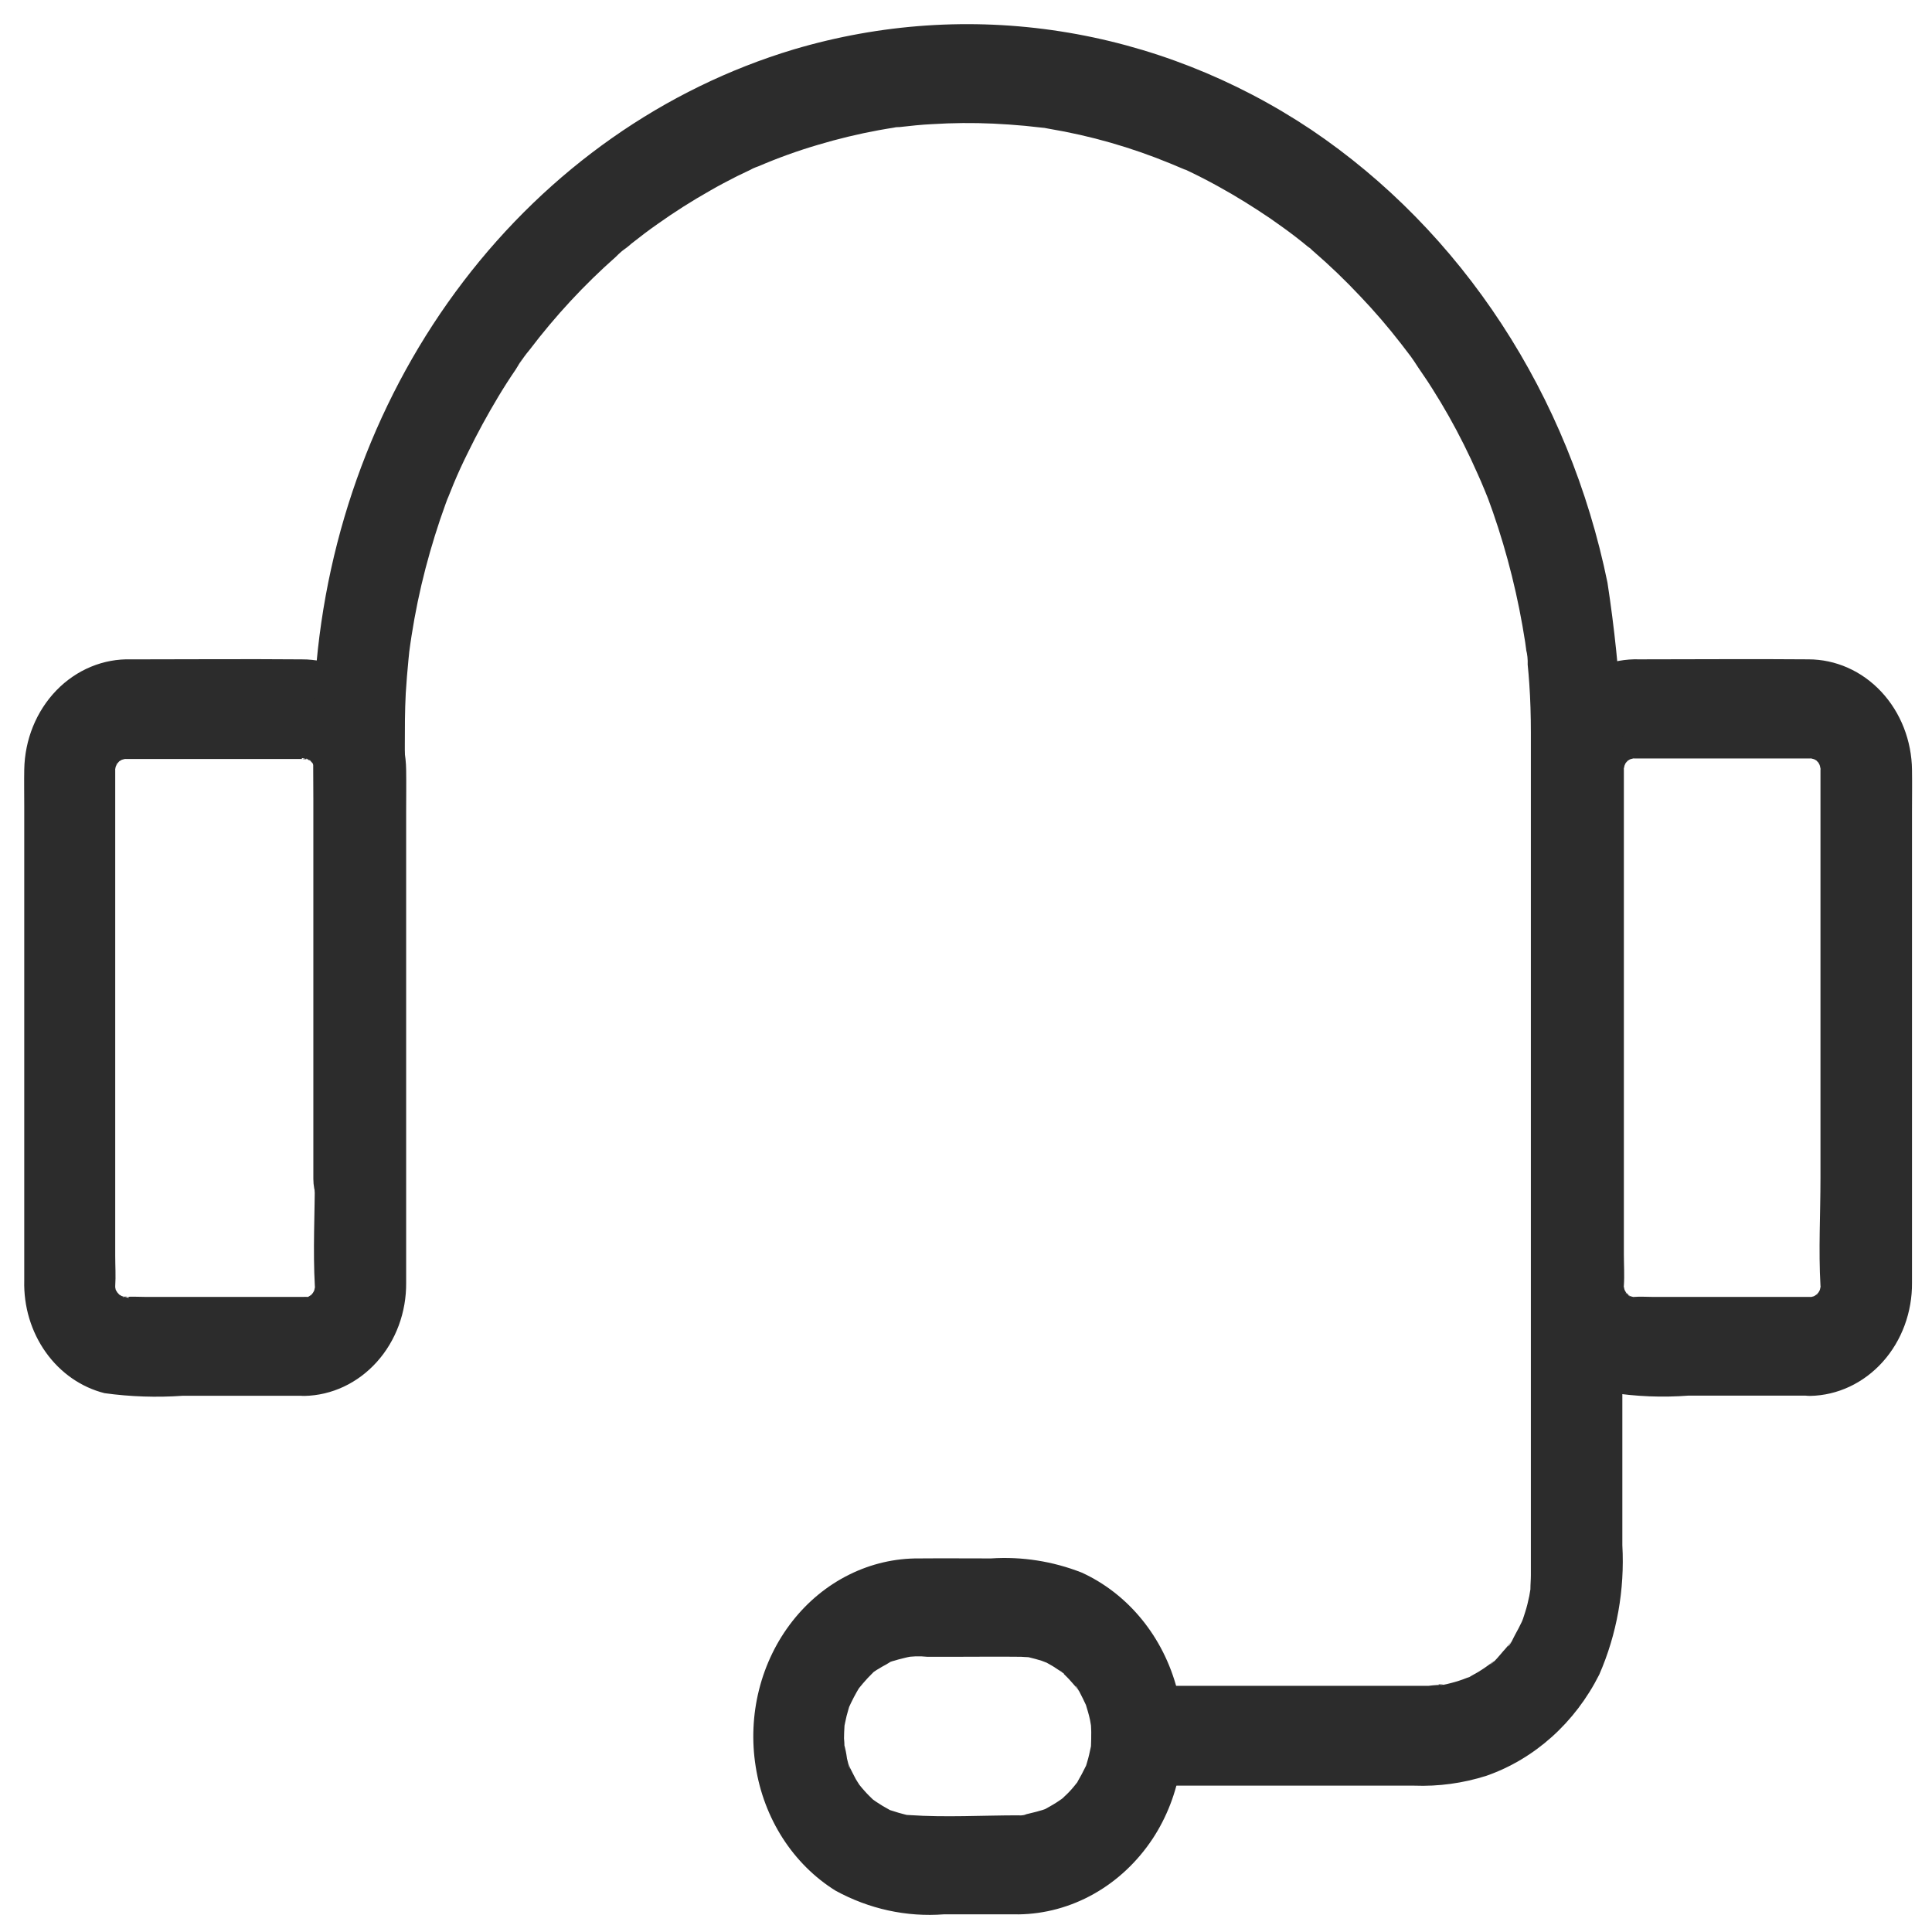
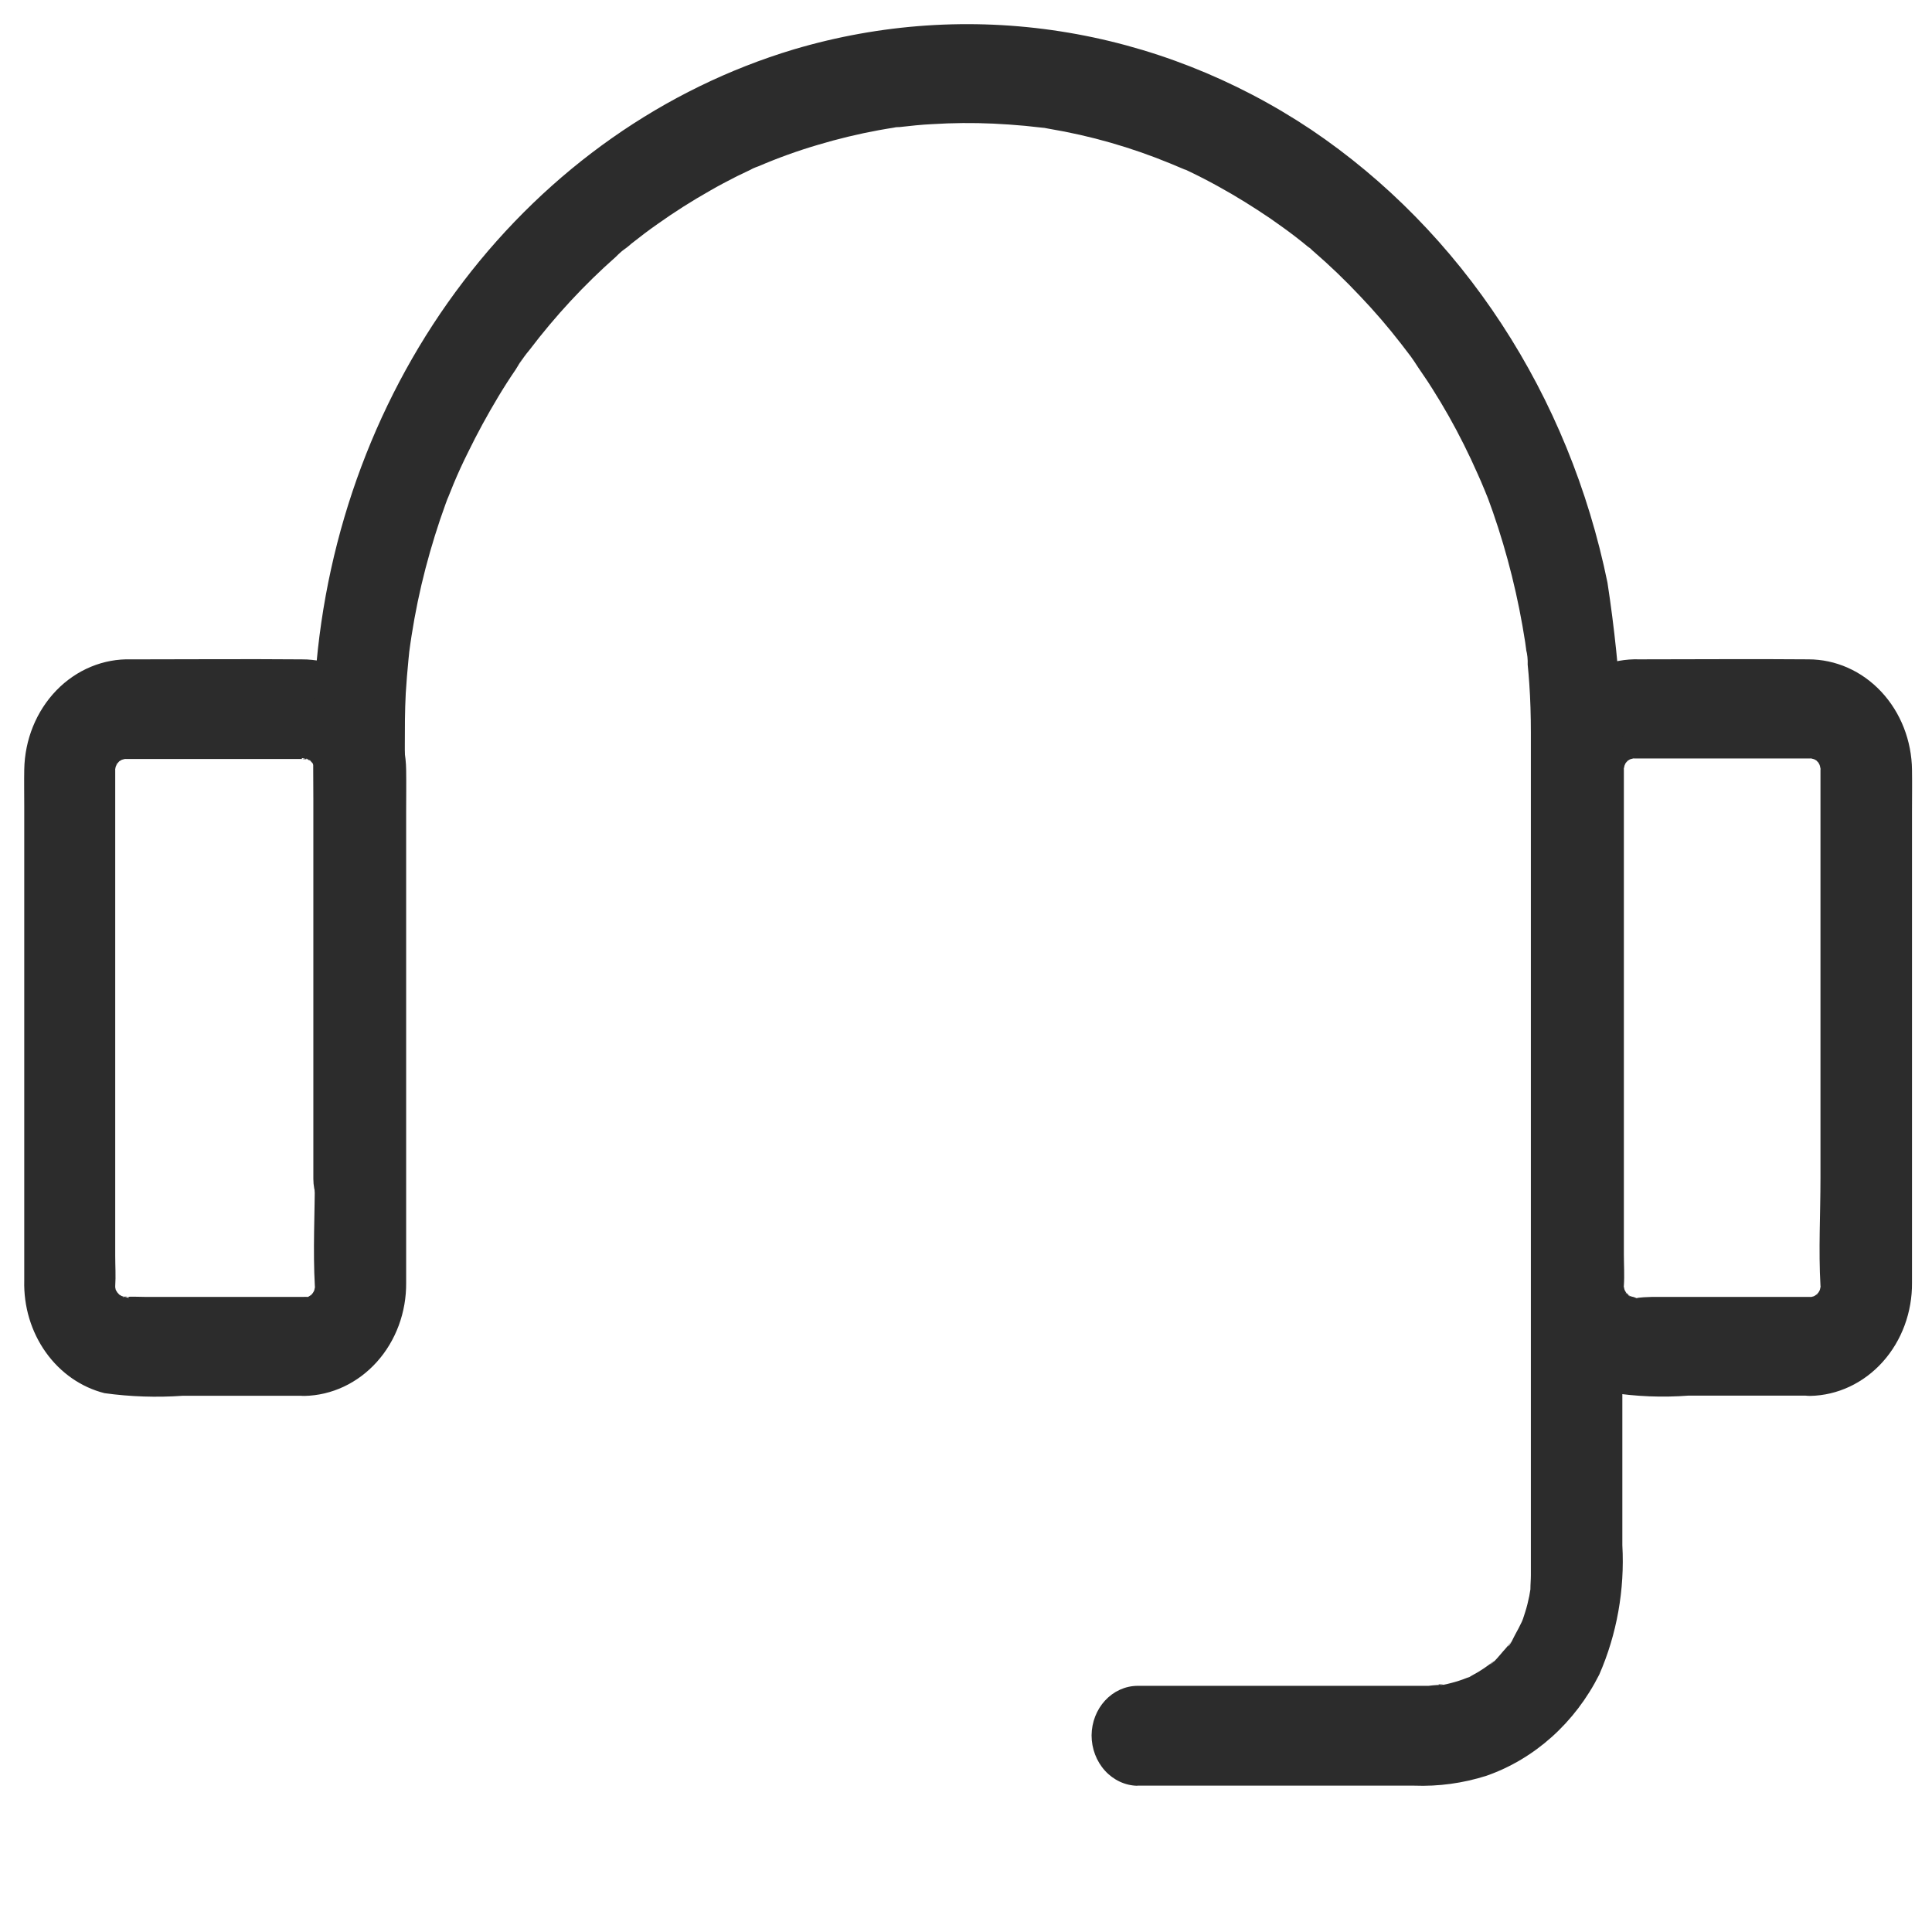
<svg xmlns="http://www.w3.org/2000/svg" width="80" height="80" viewBox="0 0 80 80" fill="none">
  <rect width="80" height="80" fill="white" />
  <path d="M12.596 53.702H6.015C5.75 53.702 5.475 53.682 5.215 53.702C4.827 53.732 5.376 53.631 5.329 53.743C5.204 53.719 5.081 53.684 4.96 53.641C5.036 53.671 5.112 53.712 5.178 53.743C5.102 53.702 5.026 53.661 4.96 53.62C4.61 53.436 5.206 53.938 4.951 53.62C4.96 53.63 4.781 53.436 4.781 53.425C4.828 53.497 4.876 53.558 4.923 53.63C4.876 53.558 4.838 53.476 4.79 53.405C4.572 53.056 4.856 53.815 4.79 53.395C4.771 53.303 4.752 53.221 4.733 53.129C4.771 53.447 4.78 53.487 4.771 53.252C4.799 52.842 4.771 52.413 4.771 52.003V31.877C4.743 31.426 4.676 32.195 4.752 31.939C4.761 31.908 4.809 31.614 4.837 31.614C4.809 31.696 4.771 31.779 4.742 31.85C4.78 31.768 4.818 31.686 4.856 31.614C4.97 31.43 4.941 31.461 4.78 31.706C4.837 31.635 4.894 31.573 4.95 31.511C5.206 31.194 4.609 31.686 4.959 31.511C4.987 31.502 5.167 31.368 5.177 31.388C5.101 31.418 5.025 31.459 4.959 31.491C5.039 31.461 5.122 31.437 5.205 31.419C5.605 31.287 4.788 31.399 5.214 31.429H12.614C13.014 31.399 12.453 31.501 12.5 31.388C12.625 31.413 12.748 31.447 12.869 31.491C12.86 31.573 12.509 31.266 12.755 31.45C12.828 31.492 12.897 31.54 12.963 31.594C12.745 31.399 12.717 31.377 12.868 31.522L12.953 31.614C13.086 31.779 13.067 31.747 12.887 31.511C12.959 31.622 13.022 31.738 13.076 31.86C13.057 31.88 12.953 31.399 13.038 31.819C13.114 32.197 12.962 31.86 13.038 31.757V48.725C13.038 50.23 12.953 51.766 13.038 53.262C13.066 53.723 13.171 52.842 13.047 53.272C13.038 53.313 13.028 53.364 13.019 53.405C12.953 53.621 12.972 53.579 13.076 53.297C13.026 53.42 12.962 53.537 12.887 53.645C12.849 53.635 13.228 53.276 12.953 53.542L12.868 53.634C12.716 53.778 12.745 53.757 12.963 53.563C12.861 53.641 12.754 53.709 12.641 53.767C12.717 53.737 12.793 53.696 12.859 53.664C12.779 53.694 12.696 53.718 12.613 53.736C12.206 53.859 13.039 53.685 12.604 53.705C12.102 53.705 11.62 53.921 11.265 54.305C10.909 54.69 10.71 55.211 10.71 55.754C10.71 56.297 10.909 56.818 11.265 57.202C11.62 57.586 12.102 57.802 12.604 57.802C13.736 57.78 14.815 57.274 15.604 56.395C16.393 55.517 16.83 54.337 16.818 53.112V33.612C16.818 33.038 16.827 32.464 16.818 31.891C16.803 30.665 16.34 29.495 15.532 28.636C14.723 27.777 13.634 27.298 12.5 27.303C10.142 27.283 7.784 27.303 5.436 27.303C4.867 27.284 4.3 27.388 3.768 27.608C3.236 27.828 2.749 28.16 2.337 28.585C1.925 29.01 1.595 29.519 1.366 30.083C1.137 30.647 1.014 31.255 1.004 31.87C0.995 32.372 1.004 32.884 1.004 33.385V53.027C0.976 54.099 1.292 55.149 1.898 55.998C2.503 56.848 3.362 57.444 4.328 57.688C5.402 57.836 6.487 57.872 7.567 57.796H12.605C13.107 57.796 13.589 57.58 13.944 57.196C14.3 56.812 14.499 56.291 14.499 55.747C14.499 55.204 14.3 54.683 13.944 54.299C13.589 53.915 13.107 53.699 12.605 53.699L12.596 53.702Z" fill="#2C2C2C" />
-   <path d="M74.961 53.702H68.418C68.172 53.702 67.918 53.682 67.67 53.702C67.244 53.732 68.058 53.846 67.661 53.712L67.538 53.681C67.338 53.61 67.377 53.631 67.638 53.743C67.523 53.689 67.415 53.62 67.316 53.539C67.344 53.457 67.61 53.857 67.411 53.61L67.326 53.518C67.193 53.354 67.212 53.385 67.392 53.621C67.32 53.511 67.257 53.394 67.203 53.273C67.231 53.355 67.269 53.436 67.298 53.508C67.27 53.422 67.248 53.333 67.232 53.242C67.118 52.843 67.223 53.632 67.241 53.233C67.27 52.8 67.241 52.367 67.241 51.935V31.867C67.213 31.416 67.099 32.277 67.232 31.858C67.241 31.827 67.289 31.591 67.298 31.591C67.241 31.582 67.128 32.024 67.317 31.591C67.431 31.408 67.402 31.438 67.241 31.683C67.298 31.612 67.355 31.55 67.411 31.489C67.667 31.171 67.07 31.663 67.42 31.489C67.489 31.441 67.562 31.4 67.638 31.365C67.562 31.396 67.487 31.437 67.42 31.468C67.5 31.438 67.582 31.415 67.666 31.397C68.066 31.264 67.249 31.376 67.675 31.407H74.957C75.374 31.376 74.578 31.253 74.966 31.397C74.994 31.407 75.212 31.458 75.212 31.468C75.221 31.407 74.812 31.284 75.212 31.489C75.382 31.612 75.354 31.581 75.127 31.407C75.193 31.468 75.25 31.53 75.307 31.59C75.601 31.867 75.146 31.221 75.307 31.6C75.351 31.675 75.389 31.754 75.421 31.836C75.393 31.754 75.355 31.672 75.326 31.6C75.353 31.687 75.375 31.776 75.392 31.866C75.515 32.299 75.411 31.415 75.382 31.876V48.784C75.382 50.26 75.297 51.765 75.382 53.239C75.411 53.7 75.515 52.82 75.392 53.25C75.382 53.291 75.373 53.342 75.364 53.383C75.298 53.599 75.317 53.557 75.421 53.275C75.371 53.398 75.307 53.515 75.232 53.623C75.194 53.613 75.573 53.254 75.298 53.52L75.213 53.612C75.062 53.756 75.09 53.736 75.308 53.541C75.206 53.619 75.098 53.687 74.986 53.745C75.062 53.715 75.138 53.674 75.204 53.643C75.123 53.672 75.041 53.696 74.958 53.714C74.551 53.858 75.394 53.684 74.958 53.704C74.455 53.704 73.974 53.92 73.618 54.304C73.263 54.688 73.064 55.209 73.064 55.753C73.064 56.296 73.263 56.817 73.618 57.201C73.974 57.585 74.455 57.801 74.958 57.801C76.09 57.779 77.169 57.273 77.958 56.394C78.747 55.516 79.183 54.335 79.172 53.111V33.611C79.172 33.037 79.181 32.463 79.172 31.89C79.16 30.668 78.702 29.501 77.899 28.642C77.096 27.783 76.011 27.302 74.882 27.302C72.552 27.282 70.214 27.302 67.882 27.302C67.312 27.283 66.745 27.387 66.213 27.607C65.681 27.827 65.195 28.159 64.783 28.584C64.371 29.009 64.04 29.518 63.812 30.082C63.583 30.646 63.46 31.253 63.45 31.869C63.44 32.371 63.45 32.883 63.45 33.383V53.006C63.417 54.058 63.717 55.091 64.298 55.936C64.879 56.781 65.708 57.387 66.65 57.656C67.734 57.828 68.832 57.873 69.926 57.789H74.954C75.455 57.789 75.935 57.574 76.29 57.191C76.644 56.808 76.843 56.288 76.843 55.746C76.843 55.204 76.644 54.685 76.29 54.301C75.935 53.918 75.455 53.703 74.954 53.703L74.961 53.702Z" fill="#2C2C2C" />
-   <path d="M42.178 75.169C40.678 75.169 39.157 75.261 37.661 75.159C37.261 75.129 37.689 75.21 37.708 75.18C37.622 75.17 37.536 75.153 37.452 75.129C37.282 75.088 37.121 75.037 36.96 74.985C36.878 74.966 36.798 74.935 36.723 74.893C36.723 74.893 37.092 75.088 36.823 74.935C36.638 74.837 36.458 74.728 36.283 74.61C36.255 74.59 36.075 74.466 36.075 74.457C36.075 74.447 36.375 74.743 36.16 74.528C36.037 74.405 35.914 74.292 35.8 74.159C35.724 74.077 35.658 73.996 35.592 73.914C35.507 73.811 35.492 73.637 35.545 73.863C35.598 74.089 35.573 73.893 35.517 73.801C35.458 73.709 35.404 73.614 35.356 73.514C35.299 73.412 35.261 73.32 35.205 73.217C35.158 73.135 35.11 72.88 35.167 73.155C35.233 73.473 35.091 72.889 35.072 72.818C35.046 72.613 35.005 72.411 34.949 72.213C34.977 72.264 34.977 72.706 34.968 72.337C34.968 72.213 34.959 72.101 34.949 71.979C34.949 71.815 34.958 71.654 34.968 71.477C34.987 71.152 34.949 71.61 34.949 71.6C34.959 71.507 34.974 71.414 34.996 71.323C35.031 71.143 35.075 70.966 35.129 70.791C35.151 70.703 35.179 70.618 35.214 70.535C35.114 70.791 35.091 70.853 35.148 70.709L35.233 70.525C35.309 70.362 35.394 70.207 35.479 70.054C35.522 69.976 35.57 69.9 35.621 69.829C35.621 69.829 35.356 70.153 35.555 69.921C35.678 69.767 35.801 69.623 35.934 69.48C35.991 69.419 36.057 69.357 36.114 69.297C36.408 69.01 36.067 69.297 36.076 69.327C36.067 69.276 36.502 69.029 36.549 69.002C36.625 68.961 36.701 68.92 36.767 68.879C37.098 68.684 36.72 68.849 36.72 68.889C36.729 68.838 37.137 68.735 37.203 68.715L37.449 68.653L37.572 68.623C37.78 68.582 37.742 68.592 37.449 68.633C37.759 68.58 38.074 68.57 38.386 68.603H39.786C40.572 68.603 41.358 68.593 42.153 68.603C42.245 68.601 42.337 68.605 42.428 68.613C42.419 68.613 42.684 68.623 42.693 68.633C42.665 68.562 42.267 68.551 42.636 68.633C42.806 68.675 42.967 68.716 43.128 68.767C43.204 68.797 43.289 68.828 43.365 68.859C43.526 68.909 42.996 68.642 43.374 68.868C43.525 68.947 43.67 69.036 43.81 69.134C43.838 69.155 44.075 69.299 44.066 69.318C44.057 69.338 43.706 68.981 43.981 69.247C44.104 69.37 44.227 69.483 44.341 69.616C44.398 69.677 44.455 69.749 44.511 69.81C44.549 69.861 44.596 69.913 44.634 69.964C44.719 70.087 44.691 70.035 44.534 69.81C44.581 69.8 44.809 70.271 44.834 70.322C44.881 70.425 44.929 70.526 44.976 70.619C45.137 70.944 44.891 70.333 44.957 70.568C45.023 70.785 45.09 71.001 45.137 71.224C45.156 71.316 45.165 71.408 45.184 71.501C45.241 71.746 45.156 71.05 45.175 71.439C45.188 71.63 45.191 71.821 45.184 72.012C45.184 72.104 45.175 72.196 45.175 72.299C45.156 72.77 45.27 71.859 45.175 72.309C45.128 72.534 45.08 72.76 45.014 72.974C44.99 73.061 44.962 73.146 44.929 73.23C44.957 73.23 45.137 72.79 44.938 73.179C44.844 73.374 44.74 73.569 44.626 73.763C44.569 73.866 44.531 74.07 44.598 73.825C44.693 73.692 44.693 73.692 44.589 73.825C44.551 73.876 44.504 73.928 44.466 73.978C44.343 74.129 44.209 74.269 44.066 74.398C44.01 74.463 43.946 74.522 43.877 74.572C44.095 74.388 44.123 74.368 43.962 74.49C43.924 74.511 43.896 74.541 43.862 74.561C43.682 74.685 43.502 74.786 43.322 74.886C43.066 75.039 43.422 74.835 43.422 74.845C43.307 74.903 43.186 74.948 43.062 74.978C42.873 75.039 42.693 75.07 42.503 75.122C42.238 75.193 42.986 75.101 42.56 75.112C42.435 75.158 42.304 75.179 42.172 75.174C41.67 75.174 41.188 75.389 40.833 75.773C40.478 76.158 40.278 76.679 40.278 77.222C40.278 77.765 40.478 78.286 40.833 78.67C41.188 79.055 41.67 79.27 42.172 79.27C43.261 79.256 44.332 78.965 45.298 78.42C46.264 77.875 47.097 77.092 47.731 76.134C48.311 75.251 48.702 74.24 48.877 73.175C49.053 72.109 49.007 71.014 48.744 69.969C48.465 68.89 47.964 67.893 47.278 67.053C46.593 66.213 45.741 65.55 44.786 65.115C43.586 64.646 42.31 64.447 41.036 64.531C40.042 64.531 39.047 64.522 38.053 64.531C37.056 64.523 36.07 64.752 35.164 65.202C34.257 65.651 33.453 66.311 32.809 67.133C32.164 67.956 31.694 68.921 31.432 69.962C31.17 71.002 31.122 72.092 31.292 73.154C31.459 74.219 31.842 75.231 32.412 76.118C32.983 77.005 33.727 77.745 34.592 78.285C35.982 79.048 37.538 79.388 39.092 79.268H42.179C42.68 79.263 43.159 79.046 43.513 78.663C43.867 78.28 44.069 77.761 44.073 77.22C44.061 76.68 43.857 76.167 43.504 75.785C43.152 75.404 42.677 75.183 42.178 75.169Z" fill="#2C2C2C" />
+   <path d="M74.961 53.702H68.418C67.244 53.732 68.058 53.846 67.661 53.712L67.538 53.681C67.338 53.61 67.377 53.631 67.638 53.743C67.523 53.689 67.415 53.62 67.316 53.539C67.344 53.457 67.61 53.857 67.411 53.61L67.326 53.518C67.193 53.354 67.212 53.385 67.392 53.621C67.32 53.511 67.257 53.394 67.203 53.273C67.231 53.355 67.269 53.436 67.298 53.508C67.27 53.422 67.248 53.333 67.232 53.242C67.118 52.843 67.223 53.632 67.241 53.233C67.27 52.8 67.241 52.367 67.241 51.935V31.867C67.213 31.416 67.099 32.277 67.232 31.858C67.241 31.827 67.289 31.591 67.298 31.591C67.241 31.582 67.128 32.024 67.317 31.591C67.431 31.408 67.402 31.438 67.241 31.683C67.298 31.612 67.355 31.55 67.411 31.489C67.667 31.171 67.07 31.663 67.42 31.489C67.489 31.441 67.562 31.4 67.638 31.365C67.562 31.396 67.487 31.437 67.42 31.468C67.5 31.438 67.582 31.415 67.666 31.397C68.066 31.264 67.249 31.376 67.675 31.407H74.957C75.374 31.376 74.578 31.253 74.966 31.397C74.994 31.407 75.212 31.458 75.212 31.468C75.221 31.407 74.812 31.284 75.212 31.489C75.382 31.612 75.354 31.581 75.127 31.407C75.193 31.468 75.25 31.53 75.307 31.59C75.601 31.867 75.146 31.221 75.307 31.6C75.351 31.675 75.389 31.754 75.421 31.836C75.393 31.754 75.355 31.672 75.326 31.6C75.353 31.687 75.375 31.776 75.392 31.866C75.515 32.299 75.411 31.415 75.382 31.876V48.784C75.382 50.26 75.297 51.765 75.382 53.239C75.411 53.7 75.515 52.82 75.392 53.25C75.382 53.291 75.373 53.342 75.364 53.383C75.298 53.599 75.317 53.557 75.421 53.275C75.371 53.398 75.307 53.515 75.232 53.623C75.194 53.613 75.573 53.254 75.298 53.52L75.213 53.612C75.062 53.756 75.09 53.736 75.308 53.541C75.206 53.619 75.098 53.687 74.986 53.745C75.062 53.715 75.138 53.674 75.204 53.643C75.123 53.672 75.041 53.696 74.958 53.714C74.551 53.858 75.394 53.684 74.958 53.704C74.455 53.704 73.974 53.92 73.618 54.304C73.263 54.688 73.064 55.209 73.064 55.753C73.064 56.296 73.263 56.817 73.618 57.201C73.974 57.585 74.455 57.801 74.958 57.801C76.09 57.779 77.169 57.273 77.958 56.394C78.747 55.516 79.183 54.335 79.172 53.111V33.611C79.172 33.037 79.181 32.463 79.172 31.89C79.16 30.668 78.702 29.501 77.899 28.642C77.096 27.783 76.011 27.302 74.882 27.302C72.552 27.282 70.214 27.302 67.882 27.302C67.312 27.283 66.745 27.387 66.213 27.607C65.681 27.827 65.195 28.159 64.783 28.584C64.371 29.009 64.04 29.518 63.812 30.082C63.583 30.646 63.46 31.253 63.45 31.869C63.44 32.371 63.45 32.883 63.45 33.383V53.006C63.417 54.058 63.717 55.091 64.298 55.936C64.879 56.781 65.708 57.387 66.65 57.656C67.734 57.828 68.832 57.873 69.926 57.789H74.954C75.455 57.789 75.935 57.574 76.29 57.191C76.644 56.808 76.843 56.288 76.843 55.746C76.843 55.204 76.644 54.685 76.29 54.301C75.935 53.918 75.455 53.703 74.954 53.703L74.961 53.702Z" fill="#2C2C2C" />
  <path d="M47.094 73.94H58.554C59.568 73.978 60.581 73.84 61.554 73.53C63.549 72.831 65.219 71.332 66.222 69.341C66.951 67.671 67.28 65.829 67.178 63.985V35.453C67.343 31.664 67.136 27.867 66.562 24.126C65.774 20.275 64.284 16.633 62.178 13.414C60.072 10.194 57.394 7.461 54.299 5.374C51.13 3.258 47.592 1.871 43.905 1.298C40.218 0.725 36.462 0.98 32.87 2.045C27.508 3.656 22.732 7.01 19.189 11.652C15.645 16.294 13.506 22.002 13.06 28.002C12.927 29.702 12.975 31.412 12.975 33.112V48.813C12.975 49.356 13.175 49.877 13.53 50.261C13.885 50.645 14.367 50.861 14.869 50.861C15.372 50.861 15.853 50.645 16.209 50.261C16.564 49.877 16.763 49.356 16.763 48.813V30.885C16.763 30.158 16.763 29.441 16.801 28.713C16.83 28.243 16.868 27.771 16.915 27.3L16.943 27.023C16.99 26.531 16.877 27.504 16.943 27.013C16.971 26.778 17.009 26.553 17.043 26.317C17.189 25.378 17.382 24.447 17.621 23.531C17.858 22.63 18.132 21.739 18.454 20.857C18.482 20.775 18.52 20.683 18.549 20.601C18.71 20.15 18.369 21.034 18.558 20.591C18.634 20.407 18.71 20.213 18.785 20.028C18.965 19.595 19.164 19.163 19.372 18.747C19.76 17.948 20.186 17.17 20.641 16.412C20.869 16.033 21.105 15.664 21.351 15.306C21.436 15.183 21.777 14.568 21.503 15.07C21.632 14.864 21.774 14.669 21.929 14.486C22.998 13.078 24.194 11.788 25.499 10.636C25.651 10.479 25.815 10.339 25.991 10.216C25.953 10.237 25.641 10.503 25.906 10.288C25.991 10.216 26.076 10.155 26.152 10.083C26.502 9.806 26.862 9.531 27.231 9.274C27.929 8.778 28.65 8.32 29.39 7.902C29.759 7.685 30.138 7.492 30.517 7.297C30.706 7.205 30.896 7.113 31.095 7.02C31.256 6.938 31.228 6.856 30.995 7.071C31.125 6.995 31.261 6.934 31.402 6.887C32.21 6.54 33.035 6.242 33.874 5.996C34.7 5.749 35.538 5.547 36.383 5.392C36.601 5.35 36.809 5.32 37.027 5.283C37.245 5.247 37.127 5.175 36.913 5.304C37.018 5.275 37.127 5.261 37.235 5.263C37.69 5.212 38.154 5.16 38.608 5.14C39.45 5.087 40.294 5.08 41.136 5.119C41.572 5.14 42.017 5.17 42.452 5.211C42.67 5.231 42.888 5.262 43.105 5.282C43.446 5.323 43.029 5.262 42.991 5.262C43.144 5.276 43.295 5.3 43.445 5.333C45.157 5.62 46.836 6.101 48.454 6.767C48.654 6.849 48.842 6.932 49.041 7.013C49.164 7.064 49.335 7.064 48.941 6.962C49.036 6.992 49.141 7.054 49.235 7.095C49.643 7.29 50.04 7.494 50.428 7.709C51.176 8.119 51.905 8.574 52.606 9.05C52.956 9.296 53.306 9.542 53.648 9.807C53.818 9.94 53.989 10.073 54.148 10.207C54.221 10.252 54.288 10.307 54.348 10.371C54.13 10.187 54.102 10.166 54.263 10.3L54.405 10.423C55.072 11 55.71 11.614 56.318 12.261C56.916 12.888 57.484 13.548 58.018 14.238L58.418 14.761C58.465 14.832 58.518 14.905 58.569 14.977C58.834 15.335 58.38 14.691 58.541 14.936C58.787 15.325 59.062 15.693 59.308 16.093C59.782 16.839 60.218 17.612 60.615 18.408C60.815 18.807 61.003 19.207 61.183 19.616C61.278 19.82 61.363 20.026 61.448 20.23C61.486 20.312 61.514 20.394 61.548 20.476C61.582 20.557 61.614 20.64 61.648 20.721C61.548 20.465 61.525 20.403 61.582 20.547C62.228 22.277 62.716 24.07 63.04 25.903C63.078 26.128 63.116 26.363 63.154 26.588C63.163 26.68 63.182 26.772 63.192 26.865C63.201 26.916 63.201 26.957 63.211 27.009C63.239 27.234 63.239 27.193 63.192 26.886C63.244 27.093 63.266 27.307 63.258 27.521C63.286 27.777 63.305 28.043 63.324 28.299C63.371 28.975 63.39 29.651 63.39 30.316V65.229C63.39 65.424 63.371 65.608 63.371 65.802C63.352 66.294 63.466 65.341 63.371 65.812C63.352 65.904 63.343 65.996 63.324 66.089C63.277 66.314 63.224 66.54 63.154 66.755C63.126 66.863 63.078 66.971 63.054 67.073C62.997 67.217 63.026 67.155 63.12 66.899C63.082 66.981 63.054 67.063 63.02 67.144C62.935 67.328 62.84 67.502 62.745 67.677C62.679 67.785 62.545 68.127 62.433 68.178C62.48 68.107 62.528 68.045 62.575 67.974L62.414 68.178C62.357 68.25 62.3 68.311 62.244 68.373C62.188 68.435 61.78 68.946 61.695 68.914C61.723 68.924 62.017 68.668 61.78 68.842C61.68 68.914 61.572 68.996 61.468 69.067C61.309 69.176 61.145 69.276 60.976 69.365C60.929 69.385 60.73 69.529 60.692 69.509C60.787 69.559 61.071 69.355 60.739 69.478C60.52 69.566 60.295 69.638 60.067 69.695C59.967 69.725 59.859 69.746 59.755 69.766C59.555 69.807 59.433 69.704 59.812 69.766C59.591 69.765 59.369 69.778 59.149 69.807H47.094C46.593 69.812 46.114 70.03 45.76 70.413C45.406 70.796 45.205 71.314 45.2 71.856C45.2 72.403 45.398 72.928 45.753 73.319C46.107 73.709 46.588 73.934 47.094 73.945V73.94Z" fill="#2C2C2C" />
</svg>